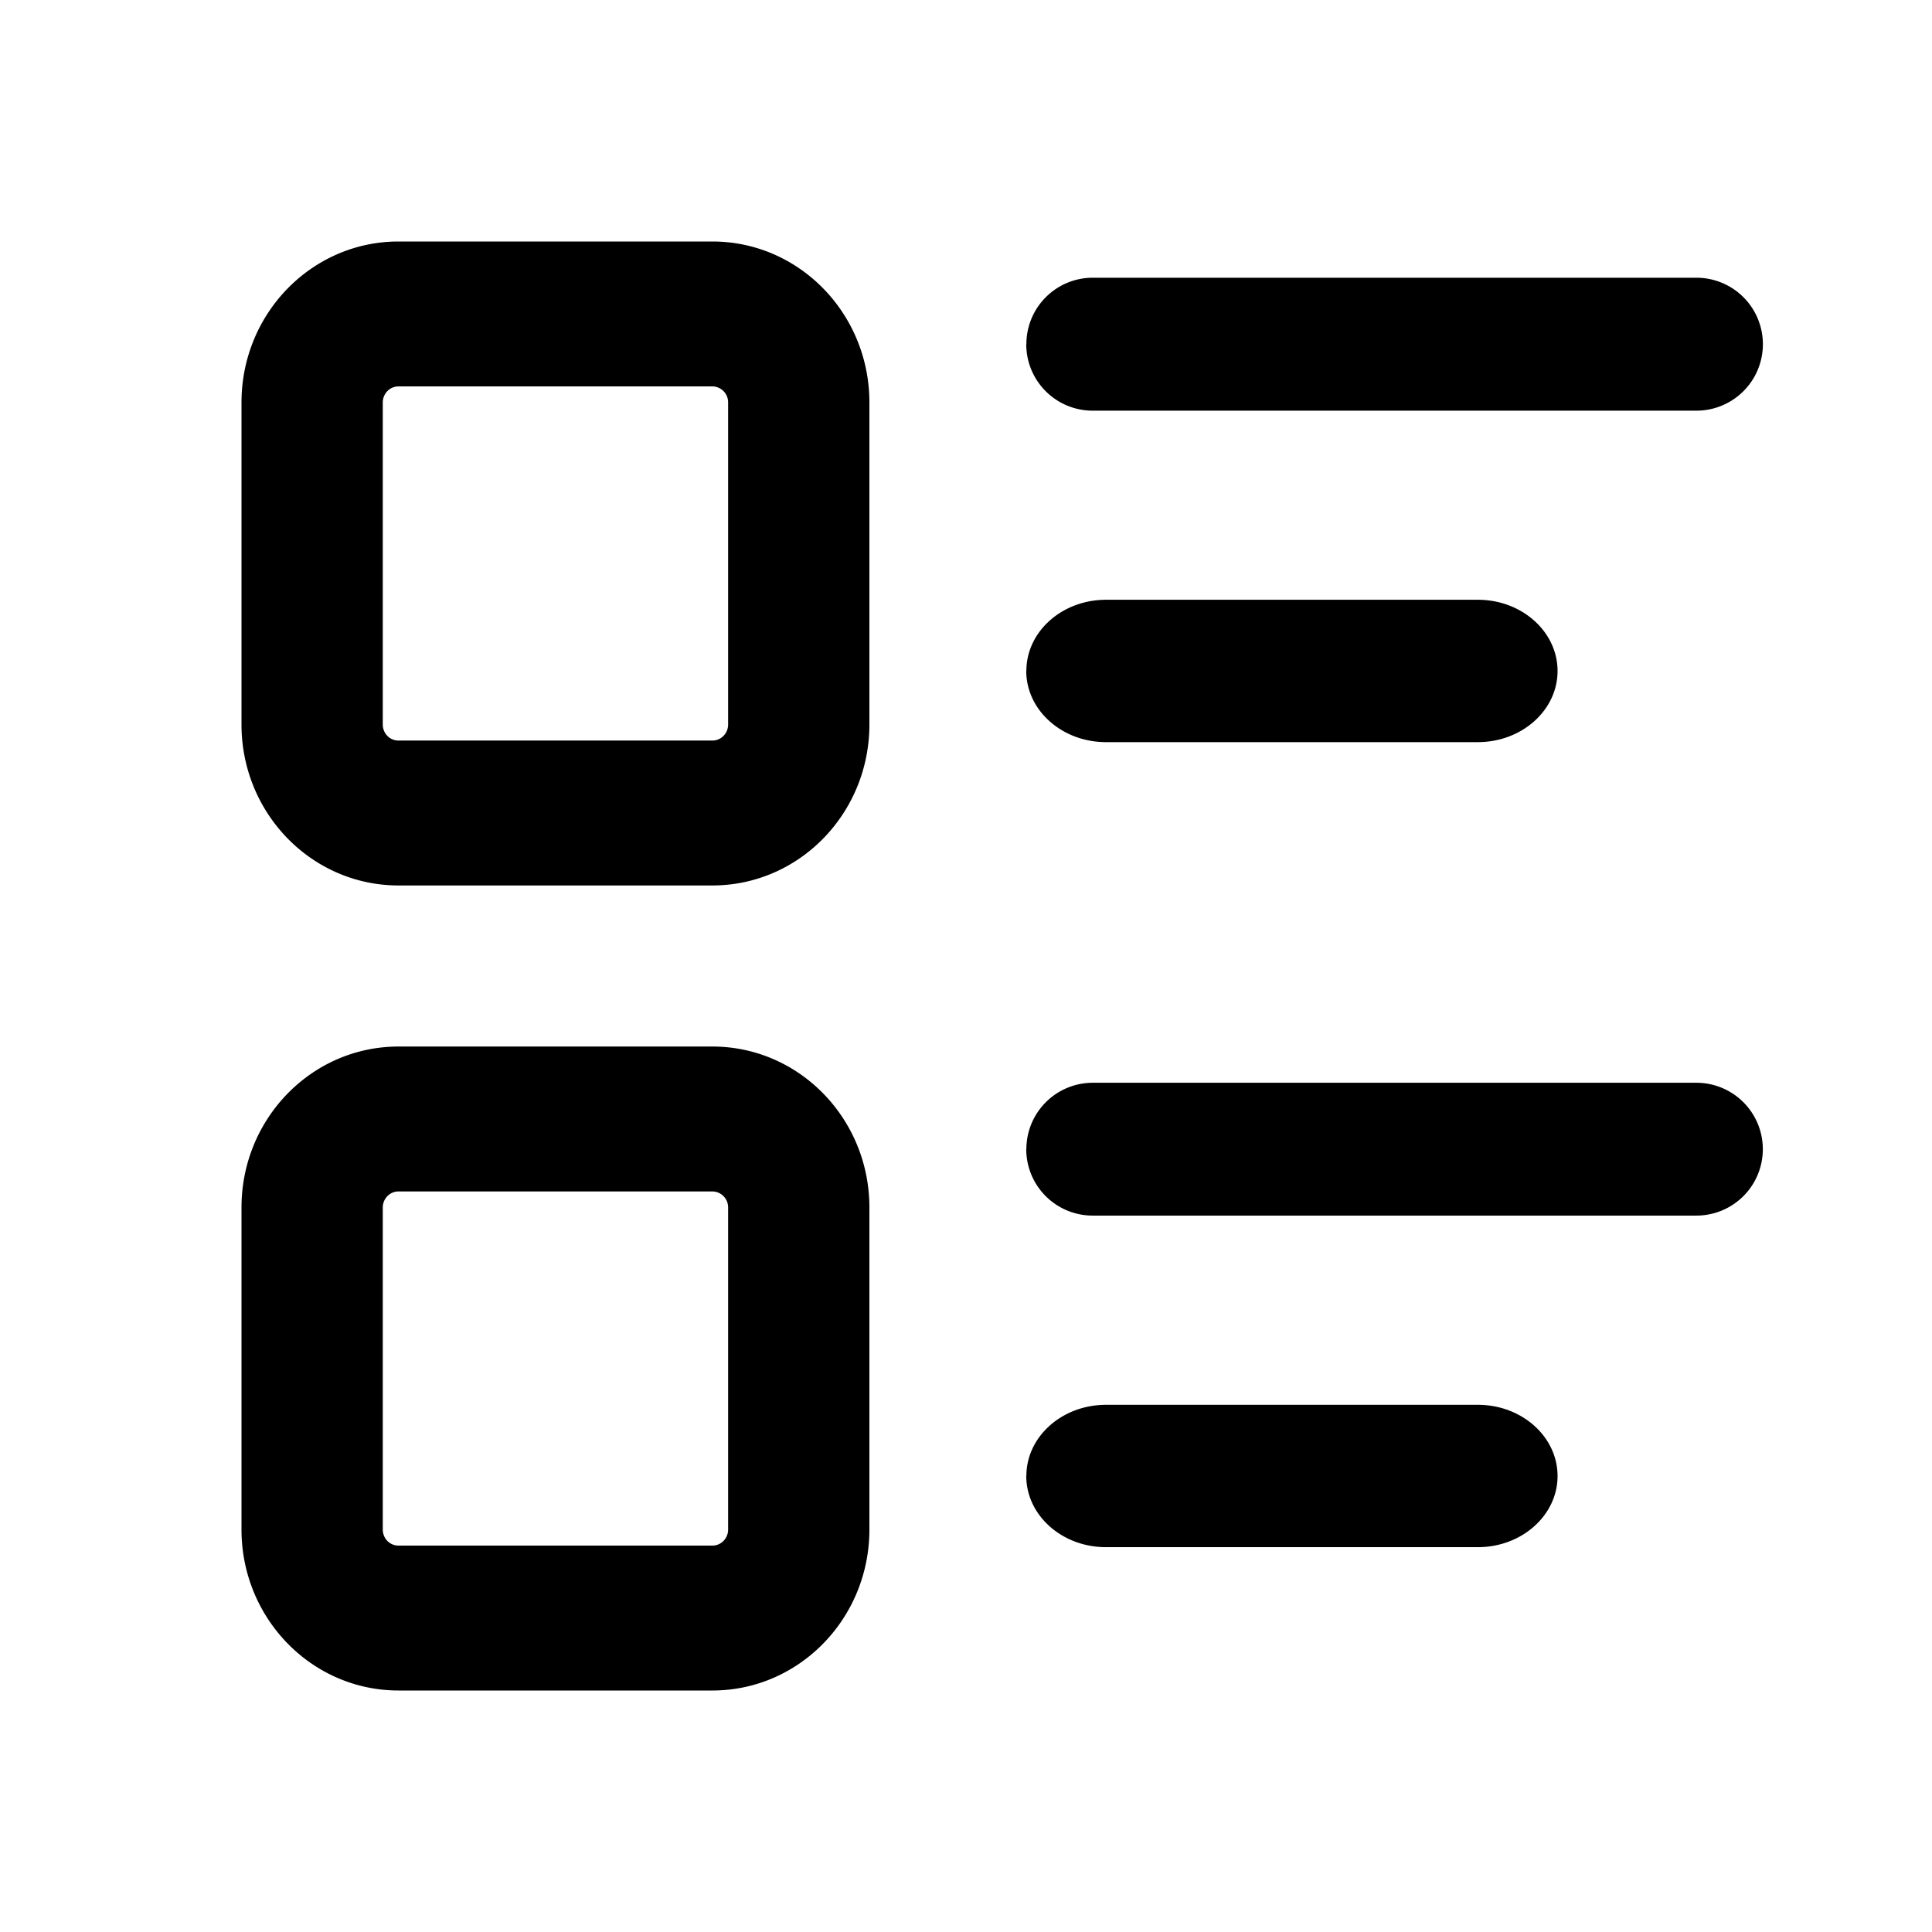
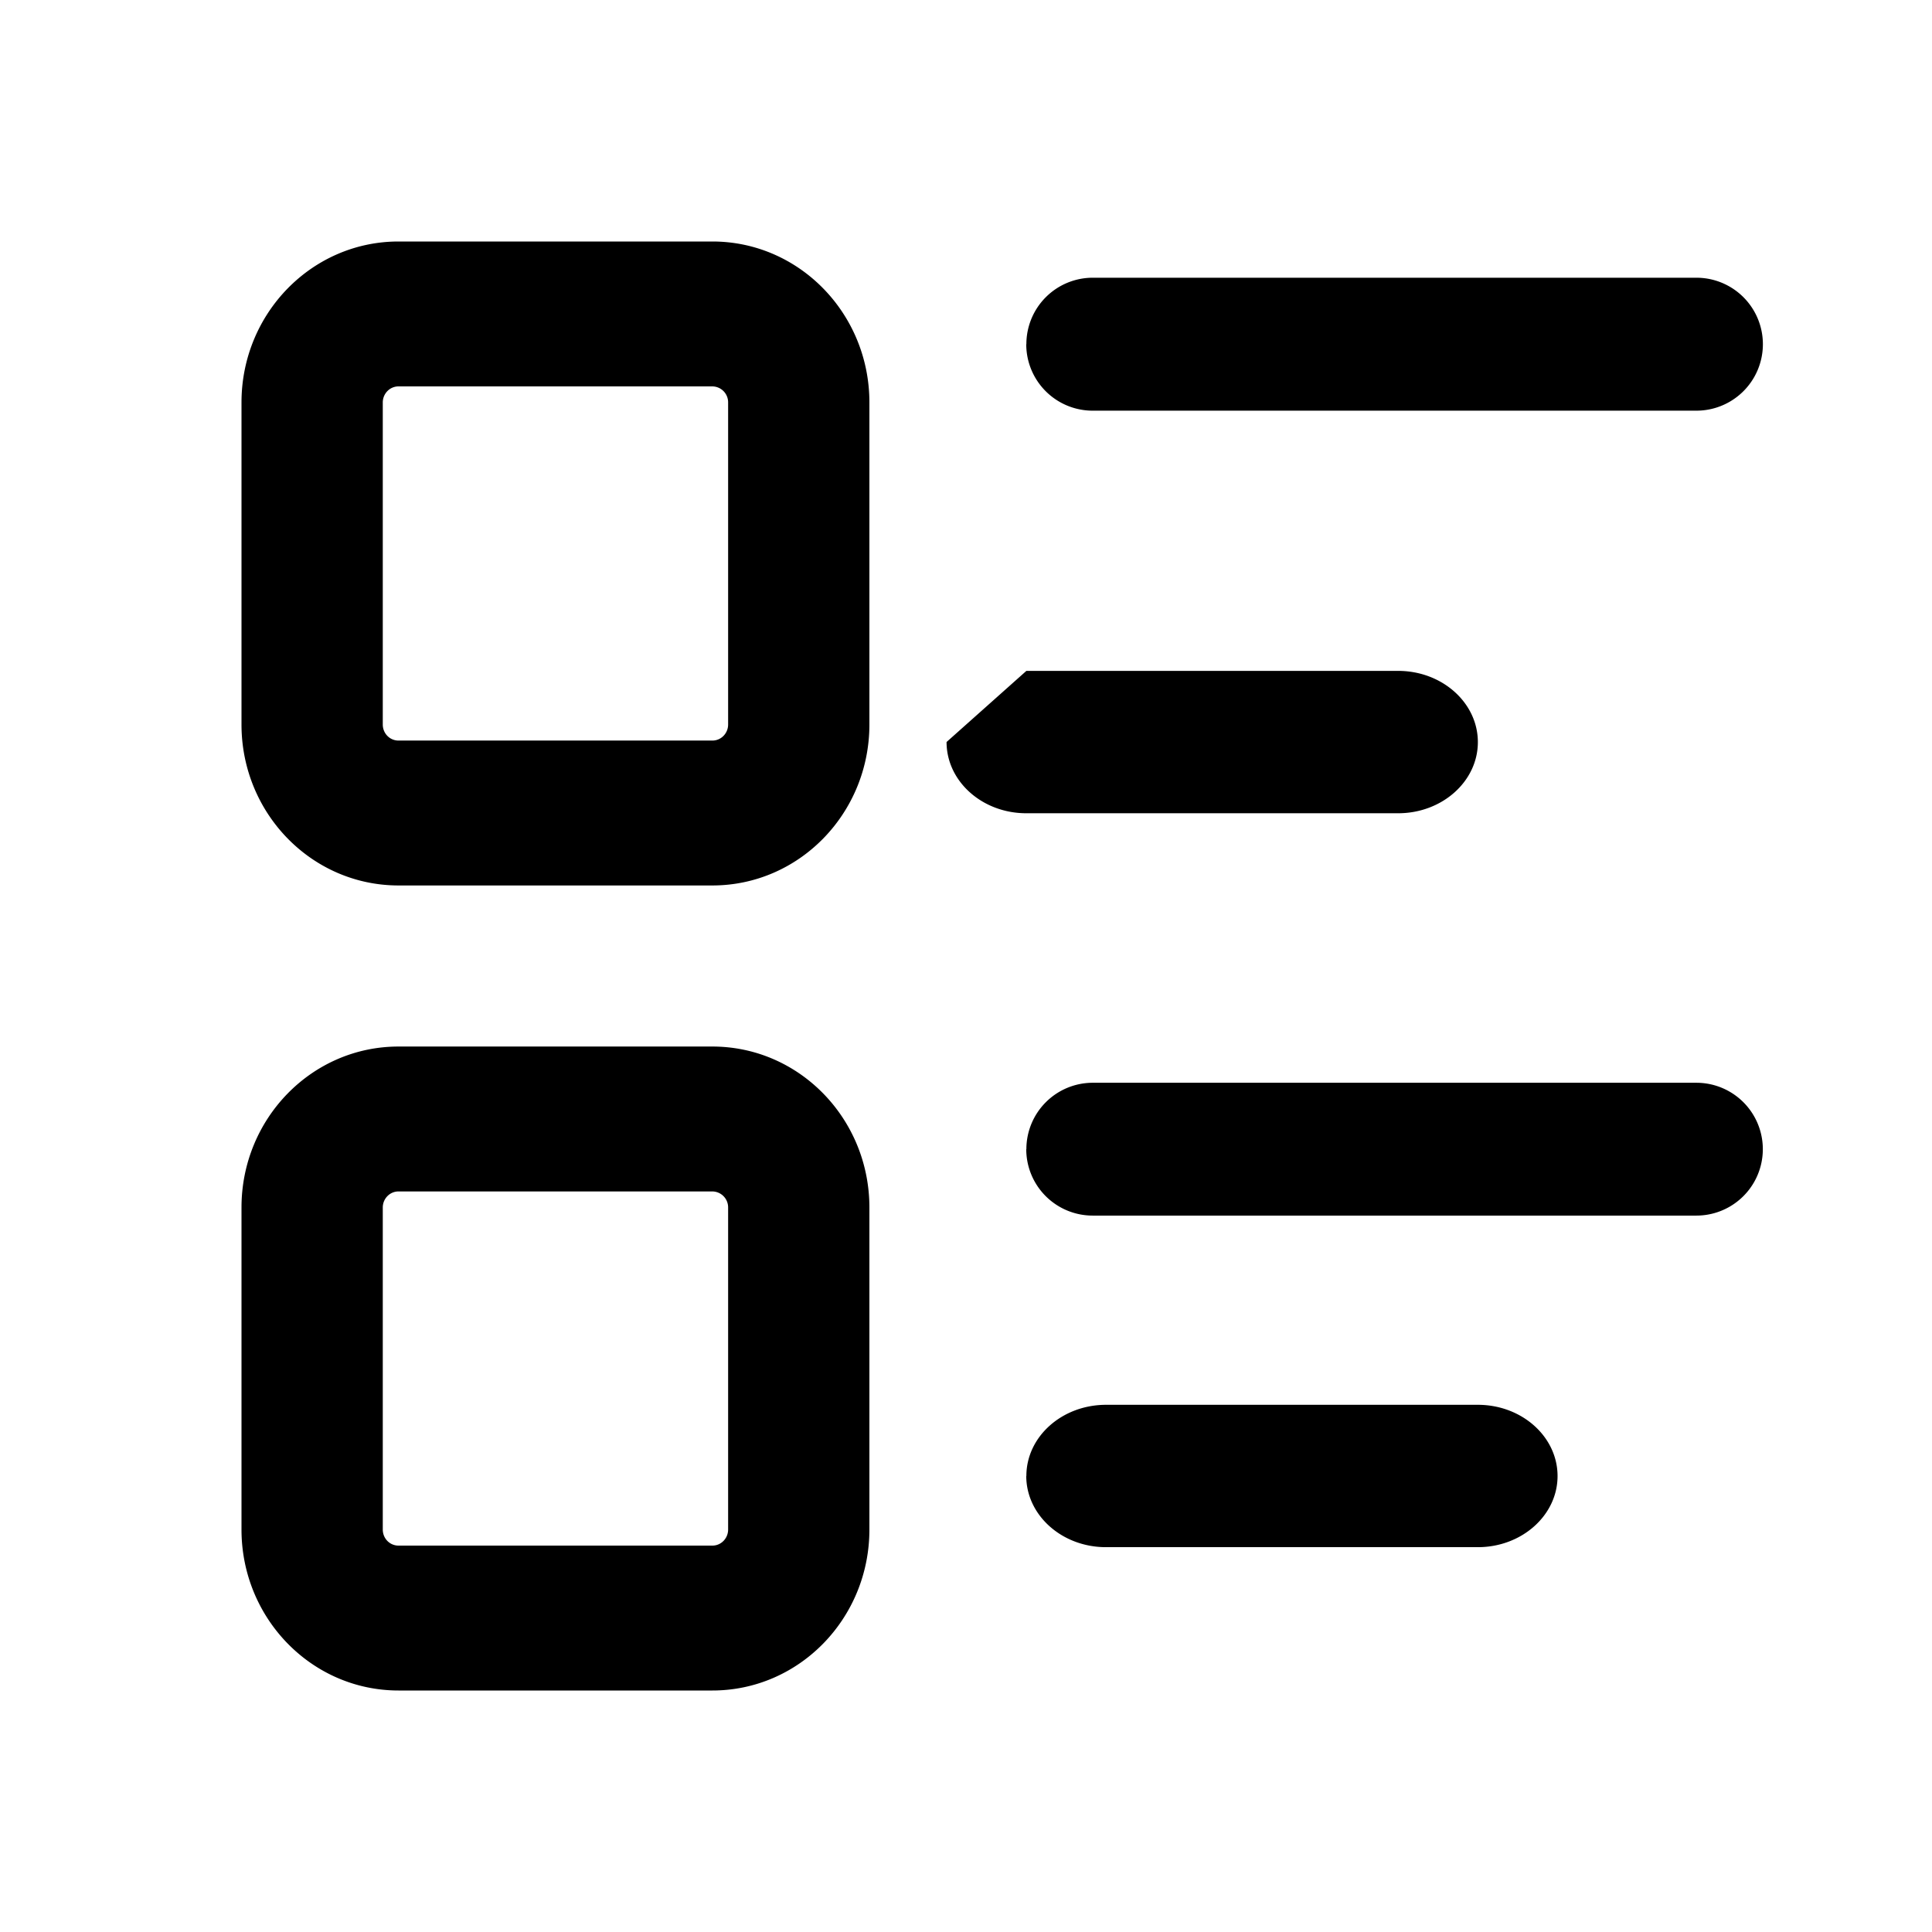
<svg xmlns="http://www.w3.org/2000/svg" xmlns:ns1="http://sodipodi.sourceforge.net/DTD/sodipodi-0.dtd" xmlns:ns2="http://www.inkscape.org/namespaces/inkscape" width="16" height="16" fill="none" version="1.1" id="svg3" ns1:docname="list.svg" ns2:version="1.3.1 (91b66b0783, 2023-11-16)">
  <defs id="defs3" />
  <ns1:namedview id="namedview3" pagecolor="#ffffff" bordercolor="#000000" borderopacity="0.25" ns2:showpageshadow="2" ns2:pageopacity="0.0" ns2:pagecheckerboard="0" ns2:deskcolor="#d1d1d1" ns2:zoom="23.921875" ns2:cx="20.88047" ns2:cy="8.0052253" ns2:window-width="2048" ns2:window-height="997" ns2:window-x="-6" ns2:window-y="54" ns2:window-maximized="1" ns2:current-layer="svg3" />
-   <path fill="#000" fill-rule="evenodd" d="M5.9 3.2H3.3c-.072 0-.13.06-.13.133V6c0 .074.058.133.13.133h2.6c.072 0 .13-.06.13-.133V3.333A.132.132 0 0 0 5.9 3.2ZM3.3 2C2.582 2 2 2.597 2 3.333V6c0 .736.582 1.333 1.3 1.333h2.6c.718 0 1.3-.597 1.3-1.333V3.333C7.2 2.597 6.618 2 5.9 2H3.3ZM5.9 9.867H3.3c-.072 0-.13.06-.13.133v2.667c0 .074.058.133.13.133h2.6c.072 0 .13-.06.13-.133V10a.132.132 0 0 0-.13-.133Zm-2.6-1.2C2.582 8.667 2 9.264 2 10v2.667C2 13.403 2.582 14 3.3 14h2.6c.718 0 1.3-.597 1.3-1.333V10c0-.736-.582-1.333-1.3-1.333H3.3ZM8.5 2.85a.55.55 0 0 1 .549-.55h5a.55.55 0 0 1 0 1.101h-5a.55.55 0 0 1-.55-.55ZM8.5 9.517a.55.55 0 0 1 .549-.55h5a.55.55 0 0 1 0 1.1h-5a.55.55 0 0 1-.55-.55ZM8.5 5.556c0-.325.295-.589.66-.589h3.079c.364 0 .66.264.66.59 0 .325-.296.589-.66.589h-3.08c-.364 0-.66-.264-.66-.59ZM8.5 12.223c0-.325.295-.589.66-.589h3.079c.364 0 .66.264.66.59 0 .325-.296.589-.66.589h-3.08c-.364 0-.66-.264-.66-.59Z" clip-rule="evenodd" id="path1" />
+   <path fill="#000" fill-rule="evenodd" d="M5.9 3.2H3.3c-.072 0-.13.06-.13.133V6c0 .074.058.133.13.133h2.6c.072 0 .13-.06.13-.133V3.333A.132.132 0 0 0 5.9 3.2ZM3.3 2C2.582 2 2 2.597 2 3.333V6c0 .736.582 1.333 1.3 1.333h2.6c.718 0 1.3-.597 1.3-1.333V3.333C7.2 2.597 6.618 2 5.9 2H3.3ZM5.9 9.867H3.3c-.072 0-.13.06-.13.133v2.667c0 .074.058.133.13.133h2.6c.072 0 .13-.06.13-.133V10a.132.132 0 0 0-.13-.133Zm-2.6-1.2C2.582 8.667 2 9.264 2 10v2.667C2 13.403 2.582 14 3.3 14h2.6c.718 0 1.3-.597 1.3-1.333V10c0-.736-.582-1.333-1.3-1.333H3.3ZM8.5 2.85a.55.55 0 0 1 .549-.55h5a.55.55 0 0 1 0 1.101h-5a.55.55 0 0 1-.55-.55ZM8.5 9.517a.55.55 0 0 1 .549-.55h5a.55.55 0 0 1 0 1.1h-5a.55.55 0 0 1-.55-.55ZM8.5 5.556h3.079c.364 0 .66.264.66.59 0 .325-.296.589-.66.589h-3.08c-.364 0-.66-.264-.66-.59ZM8.5 12.223c0-.325.295-.589.66-.589h3.079c.364 0 .66.264.66.59 0 .325-.296.589-.66.589h-3.08c-.364 0-.66-.264-.66-.59Z" clip-rule="evenodd" id="path1" />
</svg>